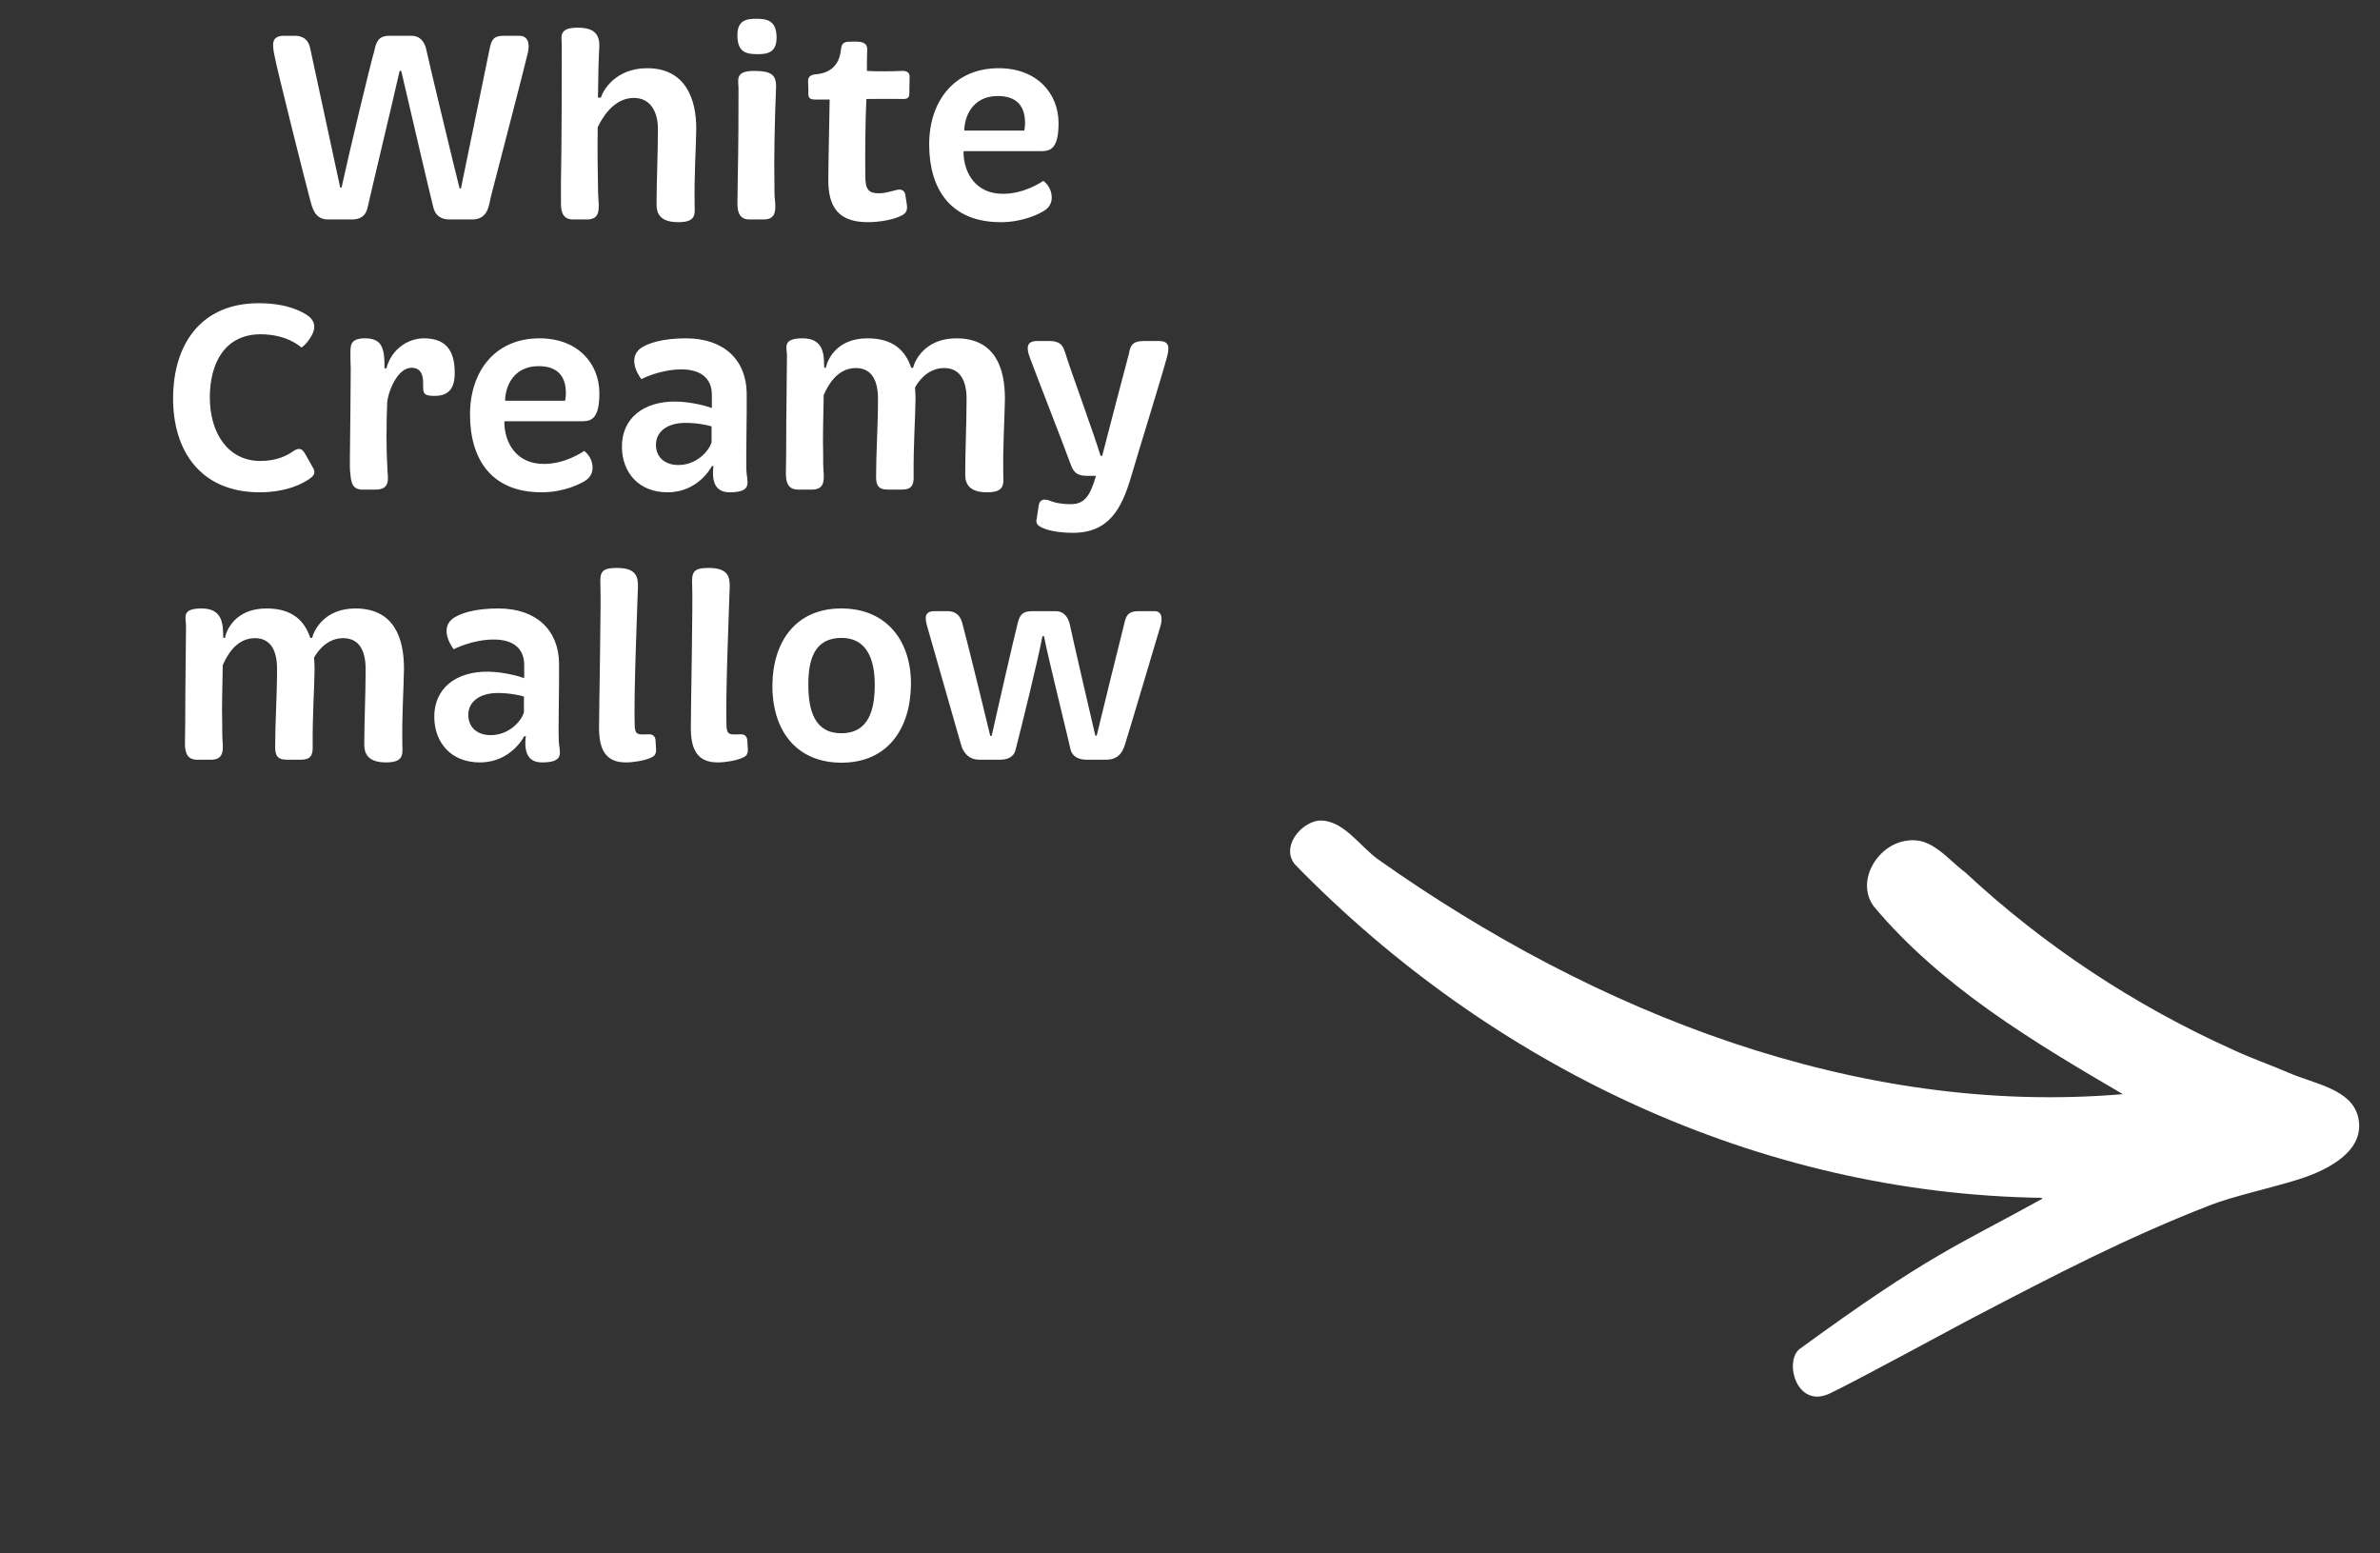
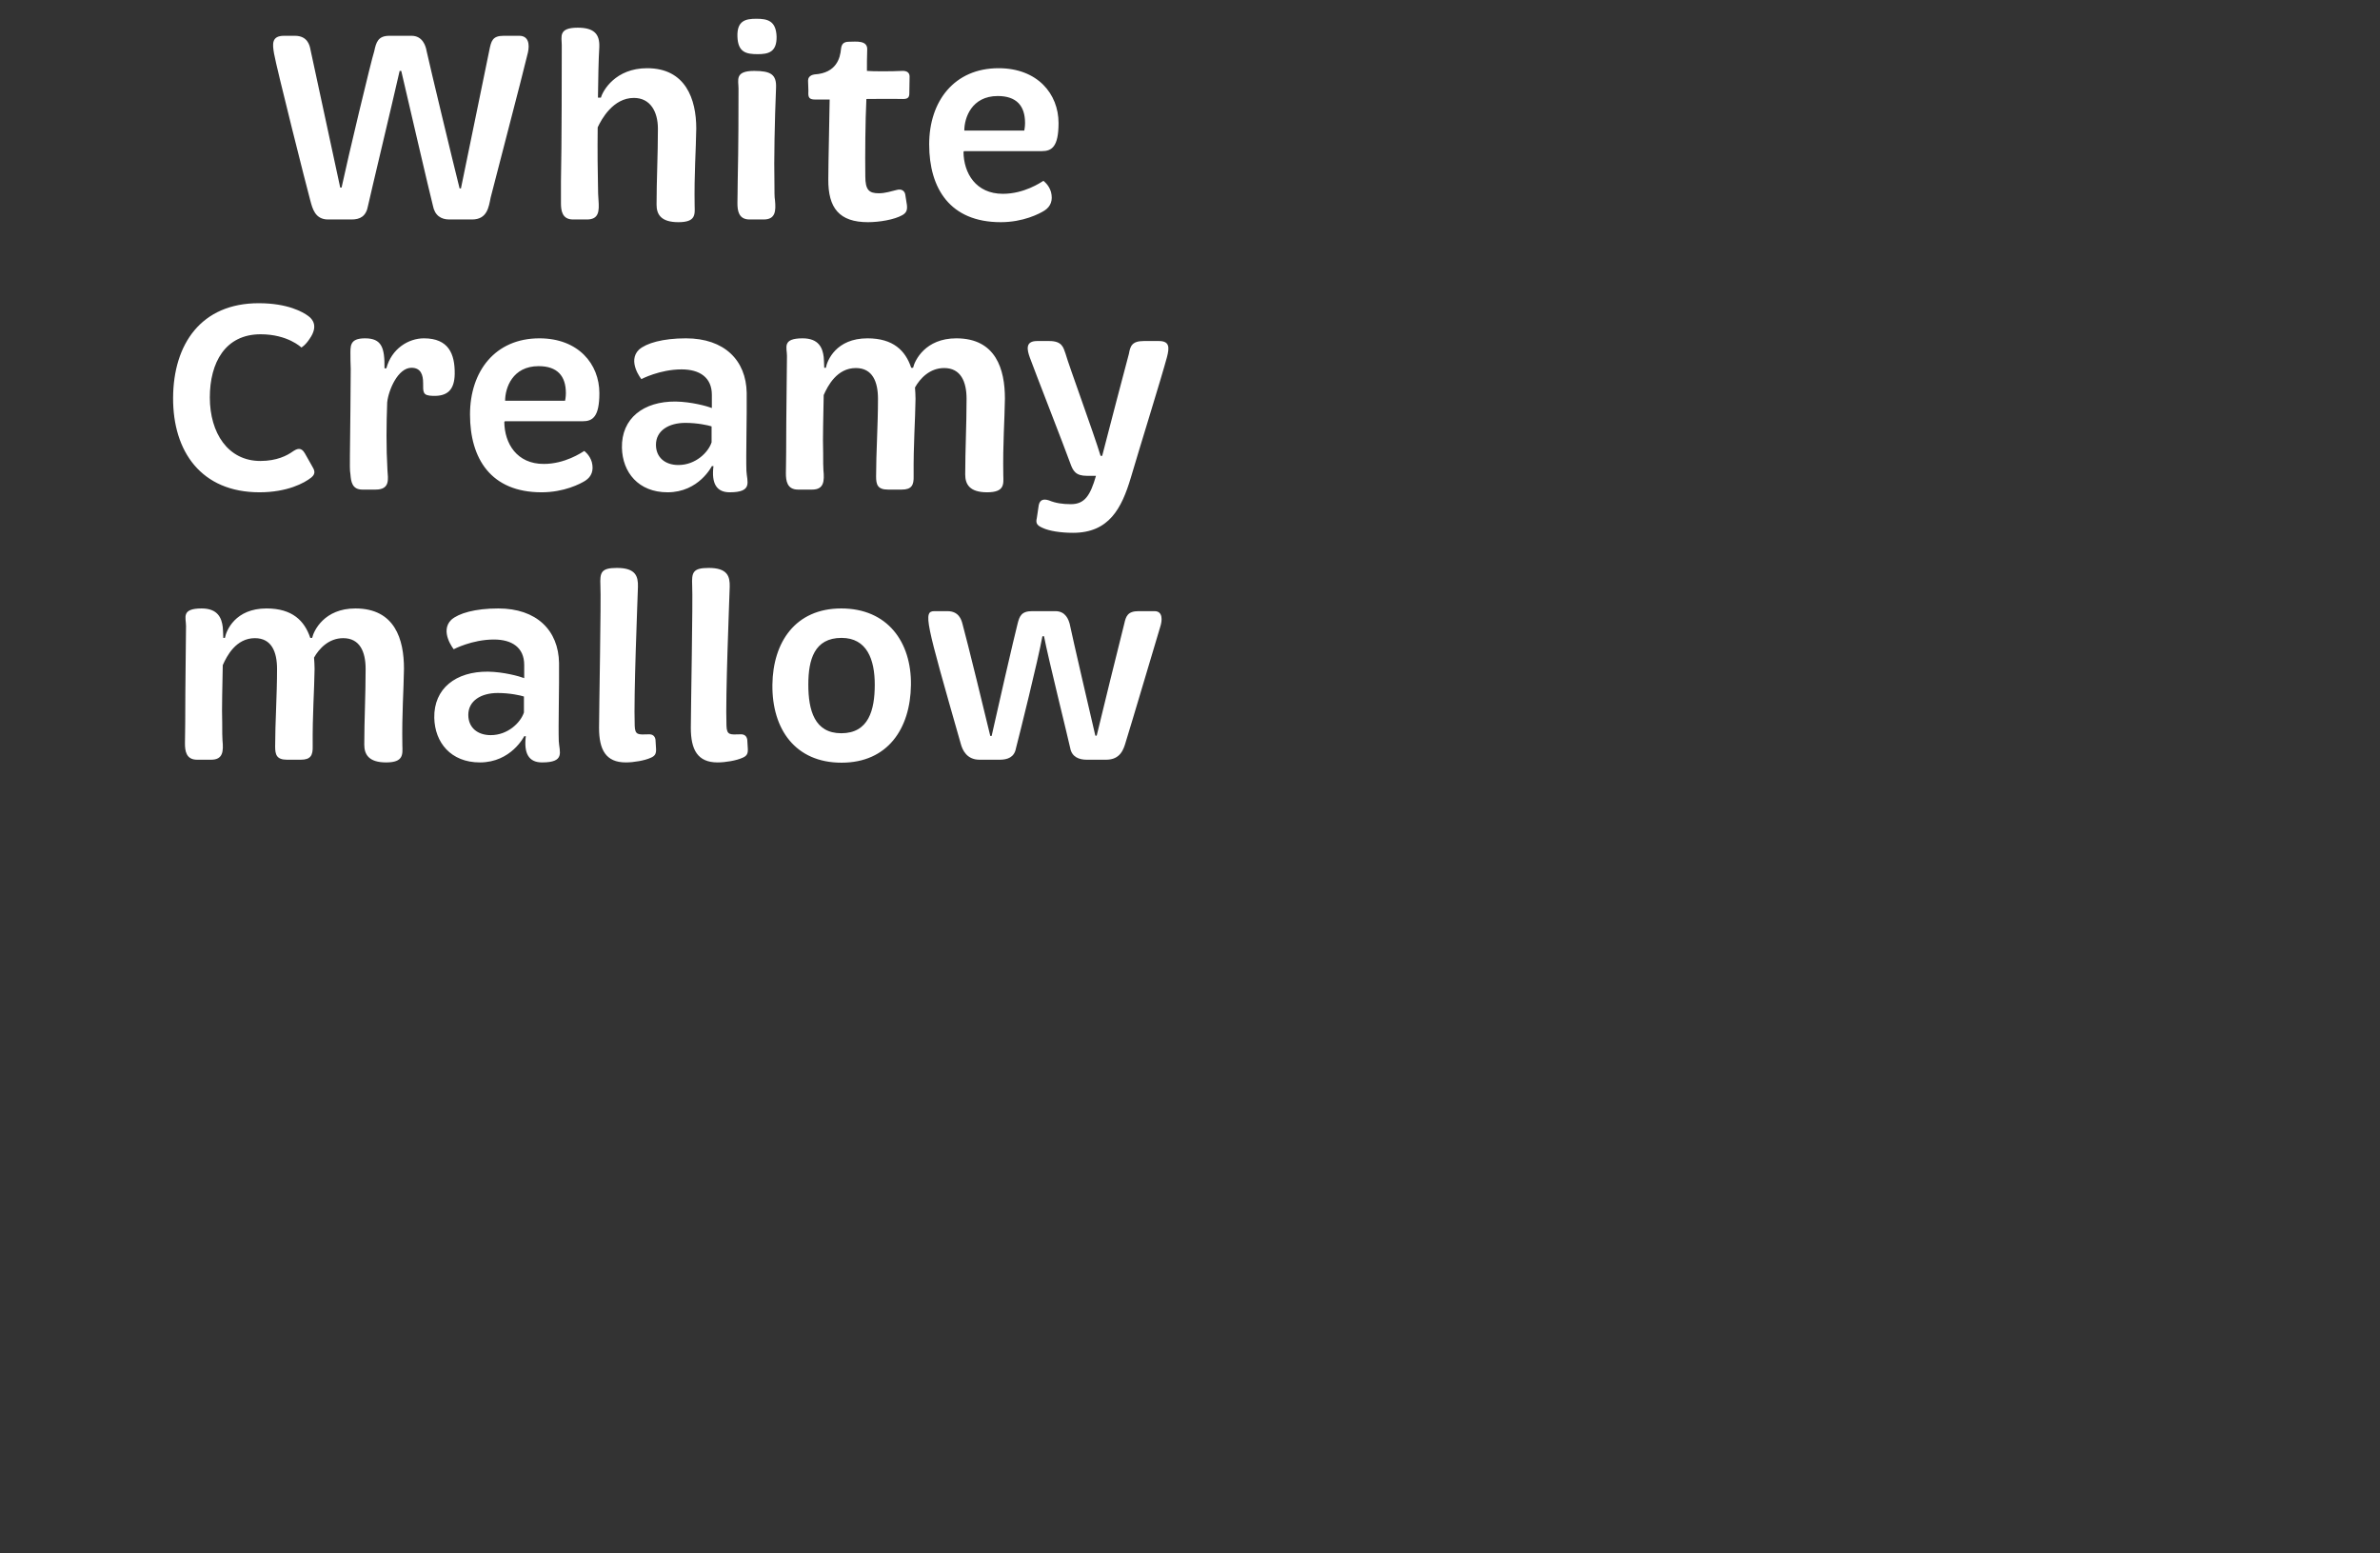
<svg xmlns="http://www.w3.org/2000/svg" width="141" height="92" viewBox="0 0 141 92" fill="none">
  <rect x="0" y="0" width="141" height="92" fill="#333333" stroke="none" />
-   <path d="M25.644 12.168C25.468 11.496 24.156 5.848 23.772 4.2H23.676C23.26 6.04 21.964 11.448 21.804 12.184C21.692 12.824 21.324 13 20.828 13H19.436C18.652 13 18.508 12.328 18.38 11.864C18.188 11.176 16.38 4.008 16.236 3.176C16.14 2.616 16.076 2.12 16.828 2.12H17.468C18.22 2.12 18.348 2.68 18.396 2.952L20.156 11.112H20.236C20.604 9.384 21.996 3.56 22.172 3.032C22.284 2.504 22.396 2.12 23.068 2.12H24.38C25.052 2.12 25.228 2.744 25.276 3.032C25.468 3.912 26.844 9.64 27.228 11.16H27.308C27.644 9.496 28.892 3.496 28.988 2.984C29.1 2.44 29.164 2.12 29.836 2.12H30.764C31.308 2.12 31.388 2.616 31.276 3.112C30.956 4.472 29.26 10.92 29.068 11.704C28.956 12.248 28.876 13 27.964 13H26.62C26.14 13 25.756 12.776 25.644 12.168ZM34.769 13H33.953C33.297 13 33.233 12.472 33.233 12.024V10.76C33.281 8.6 33.281 3.848 33.281 2.68C33.281 2.184 33.057 1.64 34.225 1.64C35.185 1.64 35.537 2.008 35.505 2.792C35.457 3.56 35.441 4.648 35.425 5.784H35.601C35.713 5.368 36.465 4.04 38.337 4.04C40.625 4.04 41.249 5.88 41.249 7.608C41.233 8.904 41.121 10.264 41.153 12.2C41.169 12.712 41.217 13.16 40.193 13.16C39.153 13.16 38.897 12.696 38.897 12.12C38.897 10.664 38.977 9.192 38.977 7.624C38.977 6.616 38.529 5.8 37.553 5.8C36.321 5.8 35.633 7.064 35.409 7.544C35.393 8.968 35.409 10.264 35.425 10.856C35.425 11.32 35.441 11.688 35.457 11.848C35.505 12.504 35.489 13 34.769 13ZM43.688 2.168C43.656 1.224 44.168 1.112 44.808 1.112C45.464 1.112 45.976 1.224 46.008 2.168C46.024 3.096 45.512 3.208 44.888 3.208C44.2 3.208 43.72 3.096 43.688 2.168ZM45.24 13H44.408C43.752 13 43.688 12.472 43.688 12.024C43.688 11.72 43.704 11.272 43.704 10.76C43.752 8.6 43.752 6.408 43.752 5.24C43.752 4.744 43.512 4.2 44.68 4.2C45.656 4.2 46.008 4.408 45.976 5.192C45.896 7.128 45.848 9.528 45.88 10.856C45.88 11.32 45.88 11.688 45.912 11.848C45.976 12.504 45.944 13 45.24 13ZM47.888 5.544C47.904 5.32 47.872 5.032 47.872 4.776C47.872 4.648 47.936 4.456 48.256 4.408C49.568 4.328 49.776 3.416 49.824 2.904C49.856 2.632 49.952 2.472 50.304 2.472C50.704 2.472 51.424 2.36 51.376 2.968C51.36 3.352 51.36 3.848 51.36 4.2C51.712 4.232 52.816 4.232 53.44 4.2C53.776 4.184 53.888 4.344 53.888 4.536C53.888 4.824 53.872 5.192 53.872 5.528C53.872 5.72 53.824 5.864 53.52 5.864C52.848 5.848 51.408 5.864 51.328 5.864C51.264 7.16 51.248 9.176 51.264 10.44C51.264 11.256 51.488 11.448 52.064 11.448C52.464 11.448 52.816 11.32 53.104 11.256C53.424 11.16 53.6 11.32 53.632 11.528L53.728 12.136C53.76 12.424 53.712 12.6 53.456 12.744C52.976 13.016 52.08 13.16 51.424 13.16C49.728 13.16 49.056 12.328 49.072 10.616C49.072 9.64 49.152 6.376 49.152 5.896H48.304C48 5.896 47.888 5.816 47.888 5.544ZM61.721 8.952H57.112L57.081 9C57.096 10.264 57.816 11.48 59.416 11.48C60.681 11.48 61.657 10.808 61.816 10.712C61.816 10.712 62.136 10.936 62.264 11.368C62.392 11.864 62.248 12.232 61.88 12.472C61.577 12.664 60.617 13.16 59.288 13.16C56.281 13.16 55.048 11.16 55.048 8.552C55.048 5.992 56.536 4.04 59.16 4.04C61.465 4.04 62.712 5.56 62.712 7.288C62.712 8.696 62.312 8.952 61.721 8.952ZM57.129 7.736H60.681C60.681 7.736 60.728 7.528 60.728 7.288C60.728 6.264 60.217 5.688 59.112 5.688C57.56 5.688 57.129 6.984 57.129 7.736ZM18.255 18.712C18.527 18.904 18.863 19.32 18.351 20.056C18.095 20.456 17.855 20.584 17.855 20.584C17.855 20.584 17.055 19.8 15.439 19.8C13.343 19.8 12.431 21.48 12.431 23.544C12.431 25.64 13.503 27.304 15.423 27.304C16.399 27.304 17.007 26.984 17.343 26.744C17.583 26.584 17.839 26.456 18.063 26.856L18.479 27.592C18.623 27.832 18.735 28.04 18.447 28.28C18.031 28.616 17.007 29.16 15.375 29.16C11.935 29.16 10.239 26.76 10.255 23.56C10.271 20.376 11.919 17.96 15.327 17.96C17.055 17.96 17.951 18.488 18.255 18.712ZM21.627 20.04C22.619 20.04 22.794 20.6 22.779 21.816H22.89C23.195 20.664 24.186 20.04 25.114 20.04C26.57 20.04 26.954 20.952 26.939 22.152C26.922 23.08 26.523 23.48 25.642 23.448C25.035 23.432 25.067 23.24 25.067 22.68C25.067 22.216 24.939 21.784 24.378 21.784C23.578 21.784 23.018 23.096 22.939 23.832C22.89 25.144 22.875 26.456 22.954 27.848C22.986 28.36 23.131 29 22.25 29H21.466C20.858 29 20.794 28.52 20.762 28.104C20.715 27.864 20.73 27.448 20.73 26.968C20.747 25.352 20.779 22.952 20.779 21.848C20.762 21.464 20.762 21.192 20.762 21.096C20.762 20.52 20.683 20.04 21.627 20.04ZM34.517 24.952H29.909L29.877 25C29.893 26.264 30.613 27.48 32.213 27.48C33.477 27.48 34.453 26.808 34.613 26.712C34.613 26.712 34.933 26.936 35.061 27.368C35.189 27.864 35.045 28.232 34.677 28.472C34.373 28.664 33.413 29.16 32.085 29.16C29.077 29.16 27.845 27.16 27.845 24.552C27.845 21.992 29.333 20.04 31.957 20.04C34.261 20.04 35.509 21.56 35.509 23.288C35.509 24.696 35.109 24.952 34.517 24.952ZM29.925 23.736H33.477C33.477 23.736 33.525 23.528 33.525 23.288C33.525 22.264 33.013 21.688 31.909 21.688C30.357 21.688 29.925 22.984 29.925 23.736ZM44.221 27.896C44.253 28.536 44.621 29.16 43.229 29.16C42.445 29.16 42.141 28.632 42.269 27.608H42.173C42.173 27.608 41.405 29.16 39.549 29.16C37.821 29.16 36.877 27.976 36.845 26.52C36.813 24.776 38.125 23.768 40.029 23.784C40.957 23.8 41.885 24.056 42.173 24.168V23.384C42.173 22.36 41.453 21.88 40.381 21.88C39.085 21.88 37.997 22.456 37.997 22.456C37.997 22.456 37.149 21.4 37.853 20.712C38.285 20.328 39.261 20.04 40.637 20.04C42.909 20.04 44.205 21.336 44.237 23.272C44.253 24.6 44.189 27 44.221 27.896ZM42.157 25.256C41.965 25.192 41.325 25.048 40.605 25.048C39.613 25.048 38.861 25.512 38.861 26.344C38.861 27.096 39.405 27.544 40.189 27.544C41.213 27.544 41.965 26.792 42.157 26.2V25.256ZM53.423 29H52.607C51.983 29 51.903 28.696 51.903 28.216C51.903 26.824 52.015 25.192 52.015 23.624C52.015 22.616 51.695 21.8 50.703 21.8C49.583 21.8 49.039 22.856 48.799 23.4C48.783 24.552 48.735 25.928 48.767 26.856C48.767 27.32 48.767 27.688 48.783 27.848C48.847 28.504 48.815 29 48.111 29H47.279C46.623 29 46.559 28.472 46.559 28.024C46.559 27.72 46.575 27.272 46.575 26.76C46.575 24.6 46.623 21.816 46.623 21.08C46.623 20.584 46.319 20.04 47.551 20.04C48.511 20.04 48.735 20.616 48.799 21.144C48.815 21.256 48.815 21.464 48.831 21.784H48.927C49.007 21.352 49.535 20.04 51.391 20.04C52.927 20.04 53.647 20.776 53.983 21.784H54.095C54.191 21.352 54.815 20.04 56.655 20.04C59.007 20.04 59.535 21.88 59.535 23.608C59.519 24.904 59.407 26.232 59.439 28.152C59.455 28.68 59.519 29.16 58.479 29.16C57.439 29.16 57.183 28.68 57.183 28.104C57.183 26.648 57.263 25.192 57.263 23.624C57.263 22.616 56.927 21.8 55.935 21.8C55.087 21.8 54.511 22.408 54.207 22.952C54.223 23.176 54.239 23.4 54.239 23.624C54.223 24.92 54.111 26.28 54.127 28.2C54.143 28.728 54.015 29 53.423 29ZM69.138 21.144C68.818 22.344 67.49 26.6 66.994 28.296C66.45 30.12 65.698 31.56 63.57 31.56C62.834 31.56 62.146 31.448 61.778 31.272C61.442 31.128 61.346 31 61.426 30.68L61.538 29.928C61.602 29.608 61.81 29.528 62.146 29.64C62.53 29.8 62.946 29.864 63.442 29.864C64.258 29.864 64.594 29.352 64.93 28.184H64.386C63.73 28.184 63.57 27.896 63.41 27.448C63.09 26.552 61.282 21.928 61.01 21.176C60.85 20.728 60.722 20.2 61.442 20.2H62.162C62.914 20.2 62.994 20.568 63.122 20.936C63.33 21.672 64.786 25.624 65.202 27H65.298C65.682 25.496 66.642 21.848 66.882 20.952C66.962 20.504 67.058 20.2 67.762 20.2H68.658C69.298 20.2 69.282 20.584 69.138 21.144ZM17.821 45H17.005C16.381 45 16.301 44.696 16.301 44.216C16.301 42.824 16.413 41.192 16.413 39.624C16.413 38.616 16.093 37.8 15.101 37.8C13.981 37.8 13.437 38.856 13.197 39.4C13.181 40.552 13.133 41.928 13.165 42.856C13.165 43.32 13.165 43.688 13.181 43.848C13.245 44.504 13.213 45 12.509 45H11.677C11.021 45 10.957 44.472 10.957 44.024C10.957 43.72 10.973 43.272 10.973 42.76C10.973 40.6 11.021 37.816 11.021 37.08C11.021 36.584 10.717 36.04 11.949 36.04C12.909 36.04 13.133 36.616 13.197 37.144C13.213 37.256 13.213 37.464 13.229 37.784H13.325C13.405 37.352 13.933 36.04 15.789 36.04C17.325 36.04 18.045 36.776 18.381 37.784H18.493C18.589 37.352 19.213 36.04 21.053 36.04C23.405 36.04 23.933 37.88 23.933 39.608C23.917 40.904 23.805 42.232 23.837 44.152C23.853 44.68 23.917 45.16 22.877 45.16C21.837 45.16 21.581 44.68 21.581 44.104C21.581 42.648 21.661 41.192 21.661 39.624C21.661 38.616 21.325 37.8 20.333 37.8C19.485 37.8 18.909 38.408 18.605 38.952C18.621 39.176 18.637 39.4 18.637 39.624C18.621 40.92 18.509 42.28 18.525 44.2C18.541 44.728 18.413 45 17.821 45ZM33.104 43.896C33.136 44.536 33.504 45.16 32.112 45.16C31.328 45.16 31.024 44.632 31.152 43.608H31.056C31.056 43.608 30.288 45.16 28.432 45.16C26.704 45.16 25.76 43.976 25.728 42.52C25.696 40.776 27.008 39.768 28.912 39.784C29.84 39.8 30.768 40.056 31.056 40.168V39.384C31.056 38.36 30.336 37.88 29.264 37.88C27.968 37.88 26.88 38.456 26.88 38.456C26.88 38.456 26.032 37.4 26.736 36.712C27.168 36.328 28.144 36.04 29.52 36.04C31.792 36.04 33.088 37.336 33.12 39.272C33.136 40.6 33.072 43 33.104 43.896ZM31.04 41.256C30.848 41.192 30.208 41.048 29.488 41.048C28.496 41.048 27.744 41.512 27.744 42.344C27.744 43.096 28.288 43.544 29.072 43.544C30.096 43.544 30.848 42.792 31.04 42.2V41.256ZM37.074 45.16C35.89 45.16 35.49 44.408 35.49 43.112C35.49 42.072 35.618 35.448 35.57 34.68C35.538 33.912 35.602 33.64 36.546 33.64C37.666 33.64 37.81 34.136 37.794 34.76C37.762 35.816 37.538 41.224 37.602 42.984C37.618 43.56 37.826 43.512 38.418 43.496C38.674 43.48 38.802 43.608 38.834 43.816L38.866 44.344C38.882 44.632 38.818 44.776 38.546 44.888C38.194 45.048 37.554 45.16 37.074 45.16ZM42.511 45.16C41.327 45.16 40.927 44.408 40.927 43.112C40.927 42.072 41.055 35.448 41.007 34.68C40.975 33.912 41.039 33.64 41.983 33.64C43.103 33.64 43.247 34.136 43.231 34.76C43.199 35.816 42.975 41.224 43.039 42.984C43.055 43.56 43.263 43.512 43.855 43.496C44.111 43.48 44.239 43.608 44.271 43.816L44.303 44.344C44.319 44.632 44.255 44.776 43.983 44.888C43.631 45.048 42.991 45.16 42.511 45.16ZM53.968 40.568C53.936 43.176 52.576 45.176 49.856 45.176C47.12 45.176 45.728 43.192 45.76 40.552C45.792 38.04 47.12 36.04 49.84 36.04C52.576 36.04 54 38.024 53.968 40.568ZM51.824 40.552C51.824 39.064 51.36 37.784 49.856 37.784C48.24 37.784 47.888 39.08 47.888 40.552C47.888 42.072 48.256 43.432 49.84 43.432C51.456 43.432 51.824 42.072 51.824 40.552ZM63.404 44.312C63.244 43.576 62.092 38.952 61.852 37.688H61.756C61.5 39.096 60.396 43.528 60.188 44.328C60.092 44.856 59.692 45 59.228 45H58.028C57.276 45 57.02 44.424 56.924 44.072L54.956 37.192C54.828 36.728 54.668 36.2 55.372 36.2H56.124C56.812 36.2 56.956 36.712 57.02 36.952C57.26 37.8 58.476 42.776 58.668 43.592H58.748C58.956 42.632 60.124 37.544 60.284 36.952C60.396 36.504 60.508 36.2 61.148 36.2H62.524C63.148 36.2 63.308 36.728 63.372 36.952C63.532 37.736 64.7 42.76 64.892 43.576H64.972C65.196 42.616 66.348 37.96 66.604 36.952C66.7 36.52 66.796 36.2 67.452 36.2H68.396C68.908 36.2 68.86 36.76 68.732 37.144C68.348 38.424 66.972 43.064 66.7 43.928C66.572 44.376 66.38 45 65.532 45H64.38C63.932 45 63.5 44.84 63.404 44.312Z" fill="white" />
-   <path d="M135.579 63.538C134.485 63.065 133.35 62.678 132.271 62.169C126.447 59.548 121.089 56.011 116.429 51.673C115.397 50.917 114.464 49.582 113.038 49.788C111.271 49.956 109.903 52.169 111.001 53.678C114.963 58.416 120.457 61.713 125.764 64.809C110.052 66.149 94.507 59.995 81.654 50.911C80.546 50.126 79.554 48.497 78.087 48.609C76.972 48.788 75.876 50.235 76.741 51.228C88.367 63.143 104.146 70.701 120.952 70.95C120.966 70.968 120.981 70.985 120.995 71.003C115.991 73.778 114.352 74.26 106.635 79.89C105.67 80.595 106.42 83.501 108.43 82.527C110.243 81.649 115.856 78.591 116.834 78.082C121.943 75.413 125.983 73.32 130.894 71.401C132.299 70.852 134.478 70.391 136.176 69.857C138.041 69.271 140.164 68.107 139.703 66.164C139.311 64.503 137.101 64.2 135.573 63.537L135.579 63.538Z" fill="white" />
+   <path d="M25.644 12.168C25.468 11.496 24.156 5.848 23.772 4.2H23.676C23.26 6.04 21.964 11.448 21.804 12.184C21.692 12.824 21.324 13 20.828 13H19.436C18.652 13 18.508 12.328 18.38 11.864C18.188 11.176 16.38 4.008 16.236 3.176C16.14 2.616 16.076 2.12 16.828 2.12H17.468C18.22 2.12 18.348 2.68 18.396 2.952L20.156 11.112H20.236C20.604 9.384 21.996 3.56 22.172 3.032C22.284 2.504 22.396 2.12 23.068 2.12H24.38C25.052 2.12 25.228 2.744 25.276 3.032C25.468 3.912 26.844 9.64 27.228 11.16H27.308C27.644 9.496 28.892 3.496 28.988 2.984C29.1 2.44 29.164 2.12 29.836 2.12H30.764C31.308 2.12 31.388 2.616 31.276 3.112C30.956 4.472 29.26 10.92 29.068 11.704C28.956 12.248 28.876 13 27.964 13H26.62C26.14 13 25.756 12.776 25.644 12.168ZM34.769 13H33.953C33.297 13 33.233 12.472 33.233 12.024V10.76C33.281 8.6 33.281 3.848 33.281 2.68C33.281 2.184 33.057 1.64 34.225 1.64C35.185 1.64 35.537 2.008 35.505 2.792C35.457 3.56 35.441 4.648 35.425 5.784H35.601C35.713 5.368 36.465 4.04 38.337 4.04C40.625 4.04 41.249 5.88 41.249 7.608C41.233 8.904 41.121 10.264 41.153 12.2C41.169 12.712 41.217 13.16 40.193 13.16C39.153 13.16 38.897 12.696 38.897 12.12C38.897 10.664 38.977 9.192 38.977 7.624C38.977 6.616 38.529 5.8 37.553 5.8C36.321 5.8 35.633 7.064 35.409 7.544C35.393 8.968 35.409 10.264 35.425 10.856C35.425 11.32 35.441 11.688 35.457 11.848C35.505 12.504 35.489 13 34.769 13ZM43.688 2.168C43.656 1.224 44.168 1.112 44.808 1.112C45.464 1.112 45.976 1.224 46.008 2.168C46.024 3.096 45.512 3.208 44.888 3.208C44.2 3.208 43.72 3.096 43.688 2.168ZM45.24 13H44.408C43.752 13 43.688 12.472 43.688 12.024C43.688 11.72 43.704 11.272 43.704 10.76C43.752 8.6 43.752 6.408 43.752 5.24C43.752 4.744 43.512 4.2 44.68 4.2C45.656 4.2 46.008 4.408 45.976 5.192C45.896 7.128 45.848 9.528 45.88 10.856C45.88 11.32 45.88 11.688 45.912 11.848C45.976 12.504 45.944 13 45.24 13ZM47.888 5.544C47.904 5.32 47.872 5.032 47.872 4.776C47.872 4.648 47.936 4.456 48.256 4.408C49.568 4.328 49.776 3.416 49.824 2.904C49.856 2.632 49.952 2.472 50.304 2.472C50.704 2.472 51.424 2.36 51.376 2.968C51.36 3.352 51.36 3.848 51.36 4.2C51.712 4.232 52.816 4.232 53.44 4.2C53.776 4.184 53.888 4.344 53.888 4.536C53.888 4.824 53.872 5.192 53.872 5.528C53.872 5.72 53.824 5.864 53.52 5.864C52.848 5.848 51.408 5.864 51.328 5.864C51.264 7.16 51.248 9.176 51.264 10.44C51.264 11.256 51.488 11.448 52.064 11.448C52.464 11.448 52.816 11.32 53.104 11.256C53.424 11.16 53.6 11.32 53.632 11.528L53.728 12.136C53.76 12.424 53.712 12.6 53.456 12.744C52.976 13.016 52.08 13.16 51.424 13.16C49.728 13.16 49.056 12.328 49.072 10.616C49.072 9.64 49.152 6.376 49.152 5.896H48.304C48 5.896 47.888 5.816 47.888 5.544ZM61.721 8.952H57.112L57.081 9C57.096 10.264 57.816 11.48 59.416 11.48C60.681 11.48 61.657 10.808 61.816 10.712C61.816 10.712 62.136 10.936 62.264 11.368C62.392 11.864 62.248 12.232 61.88 12.472C61.577 12.664 60.617 13.16 59.288 13.16C56.281 13.16 55.048 11.16 55.048 8.552C55.048 5.992 56.536 4.04 59.16 4.04C61.465 4.04 62.712 5.56 62.712 7.288C62.712 8.696 62.312 8.952 61.721 8.952ZM57.129 7.736H60.681C60.681 7.736 60.728 7.528 60.728 7.288C60.728 6.264 60.217 5.688 59.112 5.688C57.56 5.688 57.129 6.984 57.129 7.736ZM18.255 18.712C18.527 18.904 18.863 19.32 18.351 20.056C18.095 20.456 17.855 20.584 17.855 20.584C17.855 20.584 17.055 19.8 15.439 19.8C13.343 19.8 12.431 21.48 12.431 23.544C12.431 25.64 13.503 27.304 15.423 27.304C16.399 27.304 17.007 26.984 17.343 26.744C17.583 26.584 17.839 26.456 18.063 26.856L18.479 27.592C18.623 27.832 18.735 28.04 18.447 28.28C18.031 28.616 17.007 29.16 15.375 29.16C11.935 29.16 10.239 26.76 10.255 23.56C10.271 20.376 11.919 17.96 15.327 17.96C17.055 17.96 17.951 18.488 18.255 18.712ZM21.627 20.04C22.619 20.04 22.794 20.6 22.779 21.816H22.89C23.195 20.664 24.186 20.04 25.114 20.04C26.57 20.04 26.954 20.952 26.939 22.152C26.922 23.08 26.523 23.48 25.642 23.448C25.035 23.432 25.067 23.24 25.067 22.68C25.067 22.216 24.939 21.784 24.378 21.784C23.578 21.784 23.018 23.096 22.939 23.832C22.89 25.144 22.875 26.456 22.954 27.848C22.986 28.36 23.131 29 22.25 29H21.466C20.858 29 20.794 28.52 20.762 28.104C20.715 27.864 20.73 27.448 20.73 26.968C20.747 25.352 20.779 22.952 20.779 21.848C20.762 21.464 20.762 21.192 20.762 21.096C20.762 20.52 20.683 20.04 21.627 20.04ZM34.517 24.952H29.909L29.877 25C29.893 26.264 30.613 27.48 32.213 27.48C33.477 27.48 34.453 26.808 34.613 26.712C34.613 26.712 34.933 26.936 35.061 27.368C35.189 27.864 35.045 28.232 34.677 28.472C34.373 28.664 33.413 29.16 32.085 29.16C29.077 29.16 27.845 27.16 27.845 24.552C27.845 21.992 29.333 20.04 31.957 20.04C34.261 20.04 35.509 21.56 35.509 23.288C35.509 24.696 35.109 24.952 34.517 24.952ZM29.925 23.736H33.477C33.477 23.736 33.525 23.528 33.525 23.288C33.525 22.264 33.013 21.688 31.909 21.688C30.357 21.688 29.925 22.984 29.925 23.736ZM44.221 27.896C44.253 28.536 44.621 29.16 43.229 29.16C42.445 29.16 42.141 28.632 42.269 27.608H42.173C42.173 27.608 41.405 29.16 39.549 29.16C37.821 29.16 36.877 27.976 36.845 26.52C36.813 24.776 38.125 23.768 40.029 23.784C40.957 23.8 41.885 24.056 42.173 24.168V23.384C42.173 22.36 41.453 21.88 40.381 21.88C39.085 21.88 37.997 22.456 37.997 22.456C37.997 22.456 37.149 21.4 37.853 20.712C38.285 20.328 39.261 20.04 40.637 20.04C42.909 20.04 44.205 21.336 44.237 23.272C44.253 24.6 44.189 27 44.221 27.896ZM42.157 25.256C41.965 25.192 41.325 25.048 40.605 25.048C39.613 25.048 38.861 25.512 38.861 26.344C38.861 27.096 39.405 27.544 40.189 27.544C41.213 27.544 41.965 26.792 42.157 26.2V25.256ZM53.423 29H52.607C51.983 29 51.903 28.696 51.903 28.216C51.903 26.824 52.015 25.192 52.015 23.624C52.015 22.616 51.695 21.8 50.703 21.8C49.583 21.8 49.039 22.856 48.799 23.4C48.783 24.552 48.735 25.928 48.767 26.856C48.767 27.32 48.767 27.688 48.783 27.848C48.847 28.504 48.815 29 48.111 29H47.279C46.623 29 46.559 28.472 46.559 28.024C46.559 27.72 46.575 27.272 46.575 26.76C46.575 24.6 46.623 21.816 46.623 21.08C46.623 20.584 46.319 20.04 47.551 20.04C48.511 20.04 48.735 20.616 48.799 21.144C48.815 21.256 48.815 21.464 48.831 21.784H48.927C49.007 21.352 49.535 20.04 51.391 20.04C52.927 20.04 53.647 20.776 53.983 21.784H54.095C54.191 21.352 54.815 20.04 56.655 20.04C59.007 20.04 59.535 21.88 59.535 23.608C59.519 24.904 59.407 26.232 59.439 28.152C59.455 28.68 59.519 29.16 58.479 29.16C57.439 29.16 57.183 28.68 57.183 28.104C57.183 26.648 57.263 25.192 57.263 23.624C57.263 22.616 56.927 21.8 55.935 21.8C55.087 21.8 54.511 22.408 54.207 22.952C54.223 23.176 54.239 23.4 54.239 23.624C54.223 24.92 54.111 26.28 54.127 28.2C54.143 28.728 54.015 29 53.423 29ZM69.138 21.144C68.818 22.344 67.49 26.6 66.994 28.296C66.45 30.12 65.698 31.56 63.57 31.56C62.834 31.56 62.146 31.448 61.778 31.272C61.442 31.128 61.346 31 61.426 30.68L61.538 29.928C61.602 29.608 61.81 29.528 62.146 29.64C62.53 29.8 62.946 29.864 63.442 29.864C64.258 29.864 64.594 29.352 64.93 28.184H64.386C63.73 28.184 63.57 27.896 63.41 27.448C63.09 26.552 61.282 21.928 61.01 21.176C60.85 20.728 60.722 20.2 61.442 20.2H62.162C62.914 20.2 62.994 20.568 63.122 20.936C63.33 21.672 64.786 25.624 65.202 27H65.298C65.682 25.496 66.642 21.848 66.882 20.952C66.962 20.504 67.058 20.2 67.762 20.2H68.658C69.298 20.2 69.282 20.584 69.138 21.144ZM17.821 45H17.005C16.381 45 16.301 44.696 16.301 44.216C16.301 42.824 16.413 41.192 16.413 39.624C16.413 38.616 16.093 37.8 15.101 37.8C13.981 37.8 13.437 38.856 13.197 39.4C13.181 40.552 13.133 41.928 13.165 42.856C13.165 43.32 13.165 43.688 13.181 43.848C13.245 44.504 13.213 45 12.509 45H11.677C11.021 45 10.957 44.472 10.957 44.024C10.957 43.72 10.973 43.272 10.973 42.76C10.973 40.6 11.021 37.816 11.021 37.08C11.021 36.584 10.717 36.04 11.949 36.04C12.909 36.04 13.133 36.616 13.197 37.144C13.213 37.256 13.213 37.464 13.229 37.784H13.325C13.405 37.352 13.933 36.04 15.789 36.04C17.325 36.04 18.045 36.776 18.381 37.784H18.493C18.589 37.352 19.213 36.04 21.053 36.04C23.405 36.04 23.933 37.88 23.933 39.608C23.917 40.904 23.805 42.232 23.837 44.152C23.853 44.68 23.917 45.16 22.877 45.16C21.837 45.16 21.581 44.68 21.581 44.104C21.581 42.648 21.661 41.192 21.661 39.624C21.661 38.616 21.325 37.8 20.333 37.8C19.485 37.8 18.909 38.408 18.605 38.952C18.621 39.176 18.637 39.4 18.637 39.624C18.621 40.92 18.509 42.28 18.525 44.2C18.541 44.728 18.413 45 17.821 45ZM33.104 43.896C33.136 44.536 33.504 45.16 32.112 45.16C31.328 45.16 31.024 44.632 31.152 43.608H31.056C31.056 43.608 30.288 45.16 28.432 45.16C26.704 45.16 25.76 43.976 25.728 42.52C25.696 40.776 27.008 39.768 28.912 39.784C29.84 39.8 30.768 40.056 31.056 40.168V39.384C31.056 38.36 30.336 37.88 29.264 37.88C27.968 37.88 26.88 38.456 26.88 38.456C26.88 38.456 26.032 37.4 26.736 36.712C27.168 36.328 28.144 36.04 29.52 36.04C31.792 36.04 33.088 37.336 33.12 39.272C33.136 40.6 33.072 43 33.104 43.896ZM31.04 41.256C30.848 41.192 30.208 41.048 29.488 41.048C28.496 41.048 27.744 41.512 27.744 42.344C27.744 43.096 28.288 43.544 29.072 43.544C30.096 43.544 30.848 42.792 31.04 42.2V41.256ZM37.074 45.16C35.89 45.16 35.49 44.408 35.49 43.112C35.49 42.072 35.618 35.448 35.57 34.68C35.538 33.912 35.602 33.64 36.546 33.64C37.666 33.64 37.81 34.136 37.794 34.76C37.762 35.816 37.538 41.224 37.602 42.984C37.618 43.56 37.826 43.512 38.418 43.496C38.674 43.48 38.802 43.608 38.834 43.816L38.866 44.344C38.882 44.632 38.818 44.776 38.546 44.888C38.194 45.048 37.554 45.16 37.074 45.16ZM42.511 45.16C41.327 45.16 40.927 44.408 40.927 43.112C40.927 42.072 41.055 35.448 41.007 34.68C40.975 33.912 41.039 33.64 41.983 33.64C43.103 33.64 43.247 34.136 43.231 34.76C43.199 35.816 42.975 41.224 43.039 42.984C43.055 43.56 43.263 43.512 43.855 43.496C44.111 43.48 44.239 43.608 44.271 43.816L44.303 44.344C44.319 44.632 44.255 44.776 43.983 44.888C43.631 45.048 42.991 45.16 42.511 45.16ZM53.968 40.568C53.936 43.176 52.576 45.176 49.856 45.176C47.12 45.176 45.728 43.192 45.76 40.552C45.792 38.04 47.12 36.04 49.84 36.04C52.576 36.04 54 38.024 53.968 40.568ZM51.824 40.552C51.824 39.064 51.36 37.784 49.856 37.784C48.24 37.784 47.888 39.08 47.888 40.552C47.888 42.072 48.256 43.432 49.84 43.432C51.456 43.432 51.824 42.072 51.824 40.552ZM63.404 44.312C63.244 43.576 62.092 38.952 61.852 37.688H61.756C61.5 39.096 60.396 43.528 60.188 44.328C60.092 44.856 59.692 45 59.228 45H58.028C57.276 45 57.02 44.424 56.924 44.072C54.828 36.728 54.668 36.2 55.372 36.2H56.124C56.812 36.2 56.956 36.712 57.02 36.952C57.26 37.8 58.476 42.776 58.668 43.592H58.748C58.956 42.632 60.124 37.544 60.284 36.952C60.396 36.504 60.508 36.2 61.148 36.2H62.524C63.148 36.2 63.308 36.728 63.372 36.952C63.532 37.736 64.7 42.76 64.892 43.576H64.972C65.196 42.616 66.348 37.96 66.604 36.952C66.7 36.52 66.796 36.2 67.452 36.2H68.396C68.908 36.2 68.86 36.76 68.732 37.144C68.348 38.424 66.972 43.064 66.7 43.928C66.572 44.376 66.38 45 65.532 45H64.38C63.932 45 63.5 44.84 63.404 44.312Z" fill="white" />
</svg>